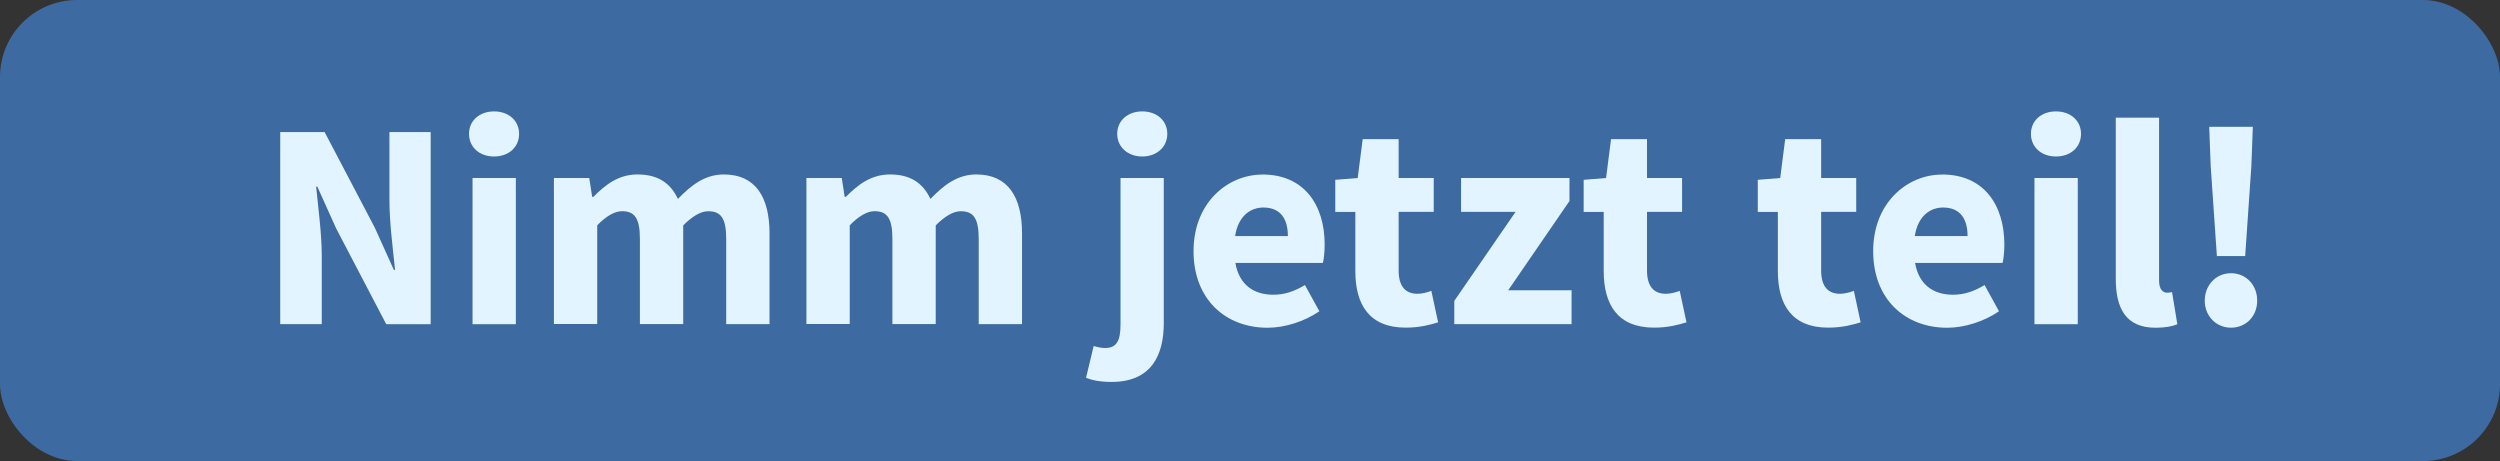
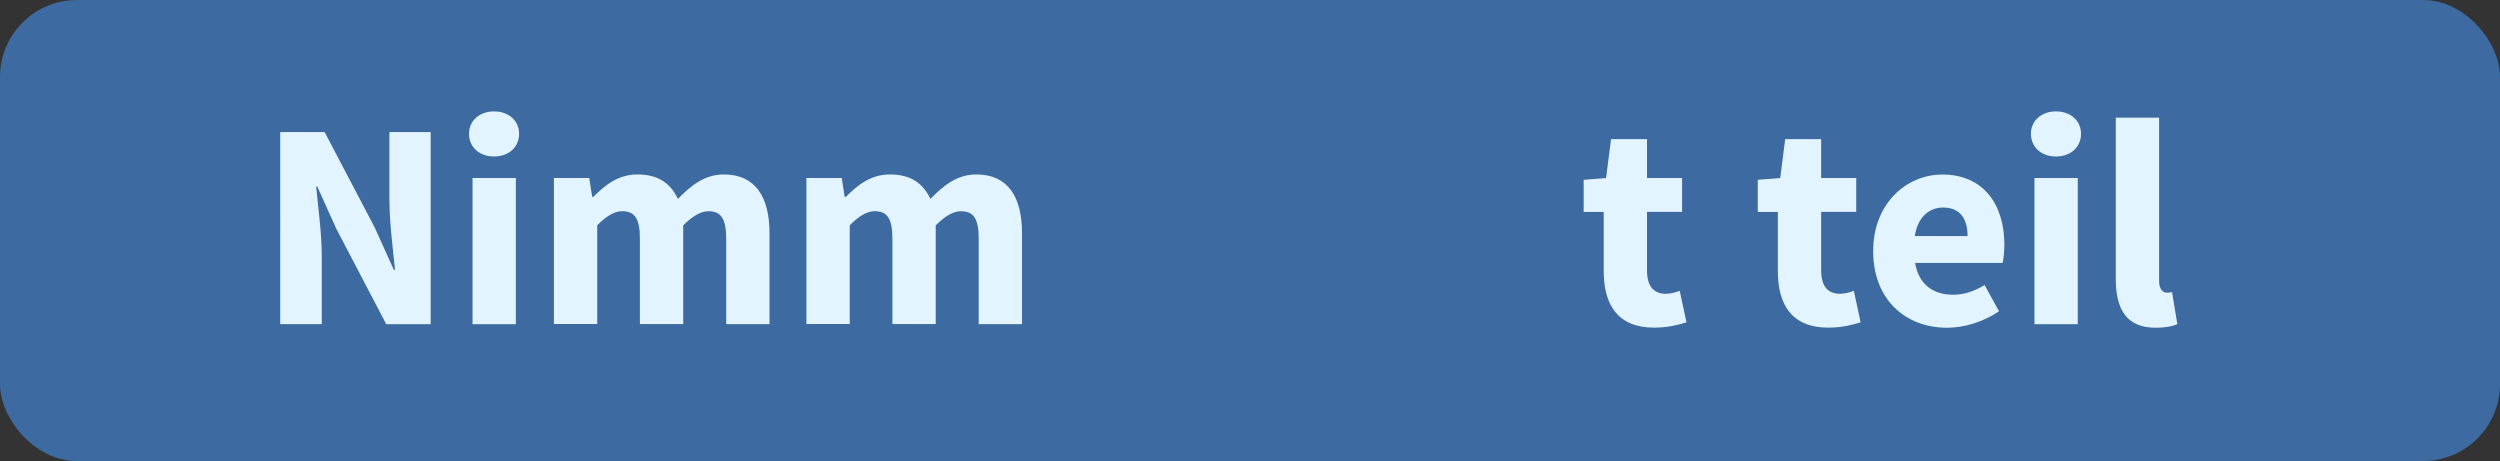
<svg xmlns="http://www.w3.org/2000/svg" id="Ebene_2" viewBox="0 0 476.21 87.82">
  <rect x="0" y="0" width="476.21" height="87.82" fill="#333333" stroke="none" />
  <defs>
    <style>.cls-1{fill:#e1f4ff;}.cls-2{fill:#3d6aa0;}</style>
  </defs>
  <g id="Version_6">
    <g id="Laptop_copy_7">
      <rect class="cls-2" width="476.21" height="87.82" rx="14.67" ry="14.67" />
      <g>
        <path class="cls-1" d="M53.37,25.16h8.47l9.54,18.18,3.65,8.08h.22c-.39-3.87-1.07-9.04-1.07-13.36v-12.91h7.86V61.75h-8.47l-9.54-18.24-3.59-7.97h-.22c.39,4.04,1.07,8.92,1.07,13.24v12.96h-7.91V25.16Z" />
        <path class="cls-1" d="M89.34,25.49c0-2.53,2.02-4.27,4.77-4.27s4.77,1.74,4.77,4.27-1.96,4.32-4.77,4.32-4.77-1.8-4.77-4.32Zm.67,8.42h8.25v27.84h-8.25v-27.84Z" />
        <path class="cls-1" d="M105.51,33.91h6.73l.56,3.59h.22c2.3-2.3,4.77-4.27,8.42-4.27,3.93,0,6.29,1.68,7.69,4.66,2.47-2.53,5.05-4.66,8.75-4.66,6,0,8.7,4.27,8.7,11.22v17.29h-8.25v-16.22c0-4.04-1.07-5.28-3.42-5.28-1.4,0-2.97,.9-4.77,2.69v18.8h-8.25v-16.22c0-4.04-1.07-5.28-3.42-5.28-1.35,0-2.97,.9-4.71,2.69v18.8h-8.25v-27.84Z" />
        <path class="cls-1" d="M153.61,33.91h6.73l.56,3.59h.22c2.3-2.3,4.77-4.27,8.42-4.27,3.93,0,6.29,1.68,7.69,4.66,2.47-2.53,5.05-4.66,8.75-4.66,6,0,8.7,4.27,8.7,11.22v17.29h-8.25v-16.22c0-4.04-1.07-5.28-3.42-5.28-1.4,0-2.97,.9-4.77,2.69v18.8h-8.25v-16.22c0-4.04-1.07-5.28-3.42-5.28-1.35,0-2.97,.9-4.71,2.69v18.8h-8.25v-27.84Z" />
-         <path class="cls-1" d="M213.43,33.91h8.25v27.67c0,6.06-2.36,11.17-9.93,11.17-2.3,0-3.76-.34-4.88-.79l1.46-6.06c.73,.22,1.4,.39,2.19,.39,2.19,0,2.92-1.4,2.92-4.49v-27.89Zm-.62-8.42c0-2.53,2.02-4.27,4.77-4.27s4.77,1.74,4.77,4.27-2.02,4.32-4.77,4.32-4.77-1.8-4.77-4.32Z" />
-         <path class="cls-1" d="M240.49,33.24c7.91,0,11.84,5.78,11.84,13.36,0,1.46-.17,2.81-.34,3.48h-16.67c.73,4.21,3.54,6.06,7.24,6.06,2.08,0,3.99-.62,6.01-1.85l2.75,5c-2.86,1.96-6.57,3.14-9.88,3.14-7.97,0-14.09-5.39-14.09-14.59s6.45-14.59,13.13-14.59Zm4.83,11.73c0-3.2-1.35-5.44-4.66-5.44-2.58,0-4.83,1.74-5.39,5.44h10.05Z" />
-         <path class="cls-1" d="M258.17,40.37h-3.82v-6.12l4.27-.34,.95-7.41h6.85v7.41h6.68v6.45h-6.68v11.17c0,3.14,1.4,4.43,3.59,4.43,.9,0,1.91-.28,2.64-.56l1.29,6c-1.46,.45-3.48,1.01-6.17,1.01-6.9,0-9.6-4.32-9.6-10.78v-11.28Z" />
-         <path class="cls-1" d="M277.02,57.31l11.67-16.95h-10.38v-6.45h20.65v4.38l-11.67,17h12.07v6.45h-22.34v-4.43Z" />
        <path class="cls-1" d="M305.48,40.37h-3.82v-6.12l4.27-.34,.95-7.41h6.85v7.41h6.68v6.45h-6.68v11.17c0,3.14,1.4,4.43,3.59,4.43,.9,0,1.91-.28,2.64-.56l1.29,6c-1.46,.45-3.48,1.01-6.17,1.01-6.9,0-9.6-4.32-9.6-10.78v-11.28Z" />
        <path class="cls-1" d="M338.65,40.37h-3.82v-6.12l4.27-.34,.95-7.41h6.85v7.41h6.68v6.45h-6.68v11.17c0,3.14,1.4,4.43,3.59,4.43,.9,0,1.91-.28,2.64-.56l1.29,6c-1.46,.45-3.48,1.01-6.17,1.01-6.9,0-9.6-4.32-9.6-10.78v-11.28Z" />
        <path class="cls-1" d="M369.96,33.24c7.91,0,11.84,5.78,11.84,13.36,0,1.46-.17,2.81-.34,3.48h-16.67c.73,4.21,3.54,6.06,7.24,6.06,2.08,0,3.98-.62,6-1.85l2.75,5c-2.86,1.96-6.57,3.14-9.88,3.14-7.97,0-14.09-5.39-14.09-14.59s6.45-14.59,13.13-14.59Zm4.83,11.73c0-3.2-1.35-5.44-4.66-5.44-2.58,0-4.83,1.74-5.39,5.44h10.05Z" />
        <path class="cls-1" d="M386.86,25.49c0-2.53,2.02-4.27,4.77-4.27s4.77,1.74,4.77,4.27-1.96,4.32-4.77,4.32-4.77-1.8-4.77-4.32Zm.67,8.42h8.25v27.84h-8.25v-27.84Z" />
        <path class="cls-1" d="M403.02,22.41h8.25v31.04c0,1.74,.79,2.3,1.46,2.3,.34,0,.56,0,1.01-.11l1.01,6.12c-.9,.39-2.3,.67-4.15,.67-5.67,0-7.58-3.7-7.58-9.32V22.41Z" />
-         <path class="cls-1" d="M424.97,52.04c2.86,0,4.99,2.24,4.99,5.22s-2.13,5.16-4.99,5.16-5-2.24-5-5.16,2.13-5.22,5-5.22Zm-3.87-20.43l-.28-7.46h8.31l-.28,7.46-1.18,17.17h-5.39l-1.18-17.17Z" />
      </g>
    </g>
  </g>
</svg>